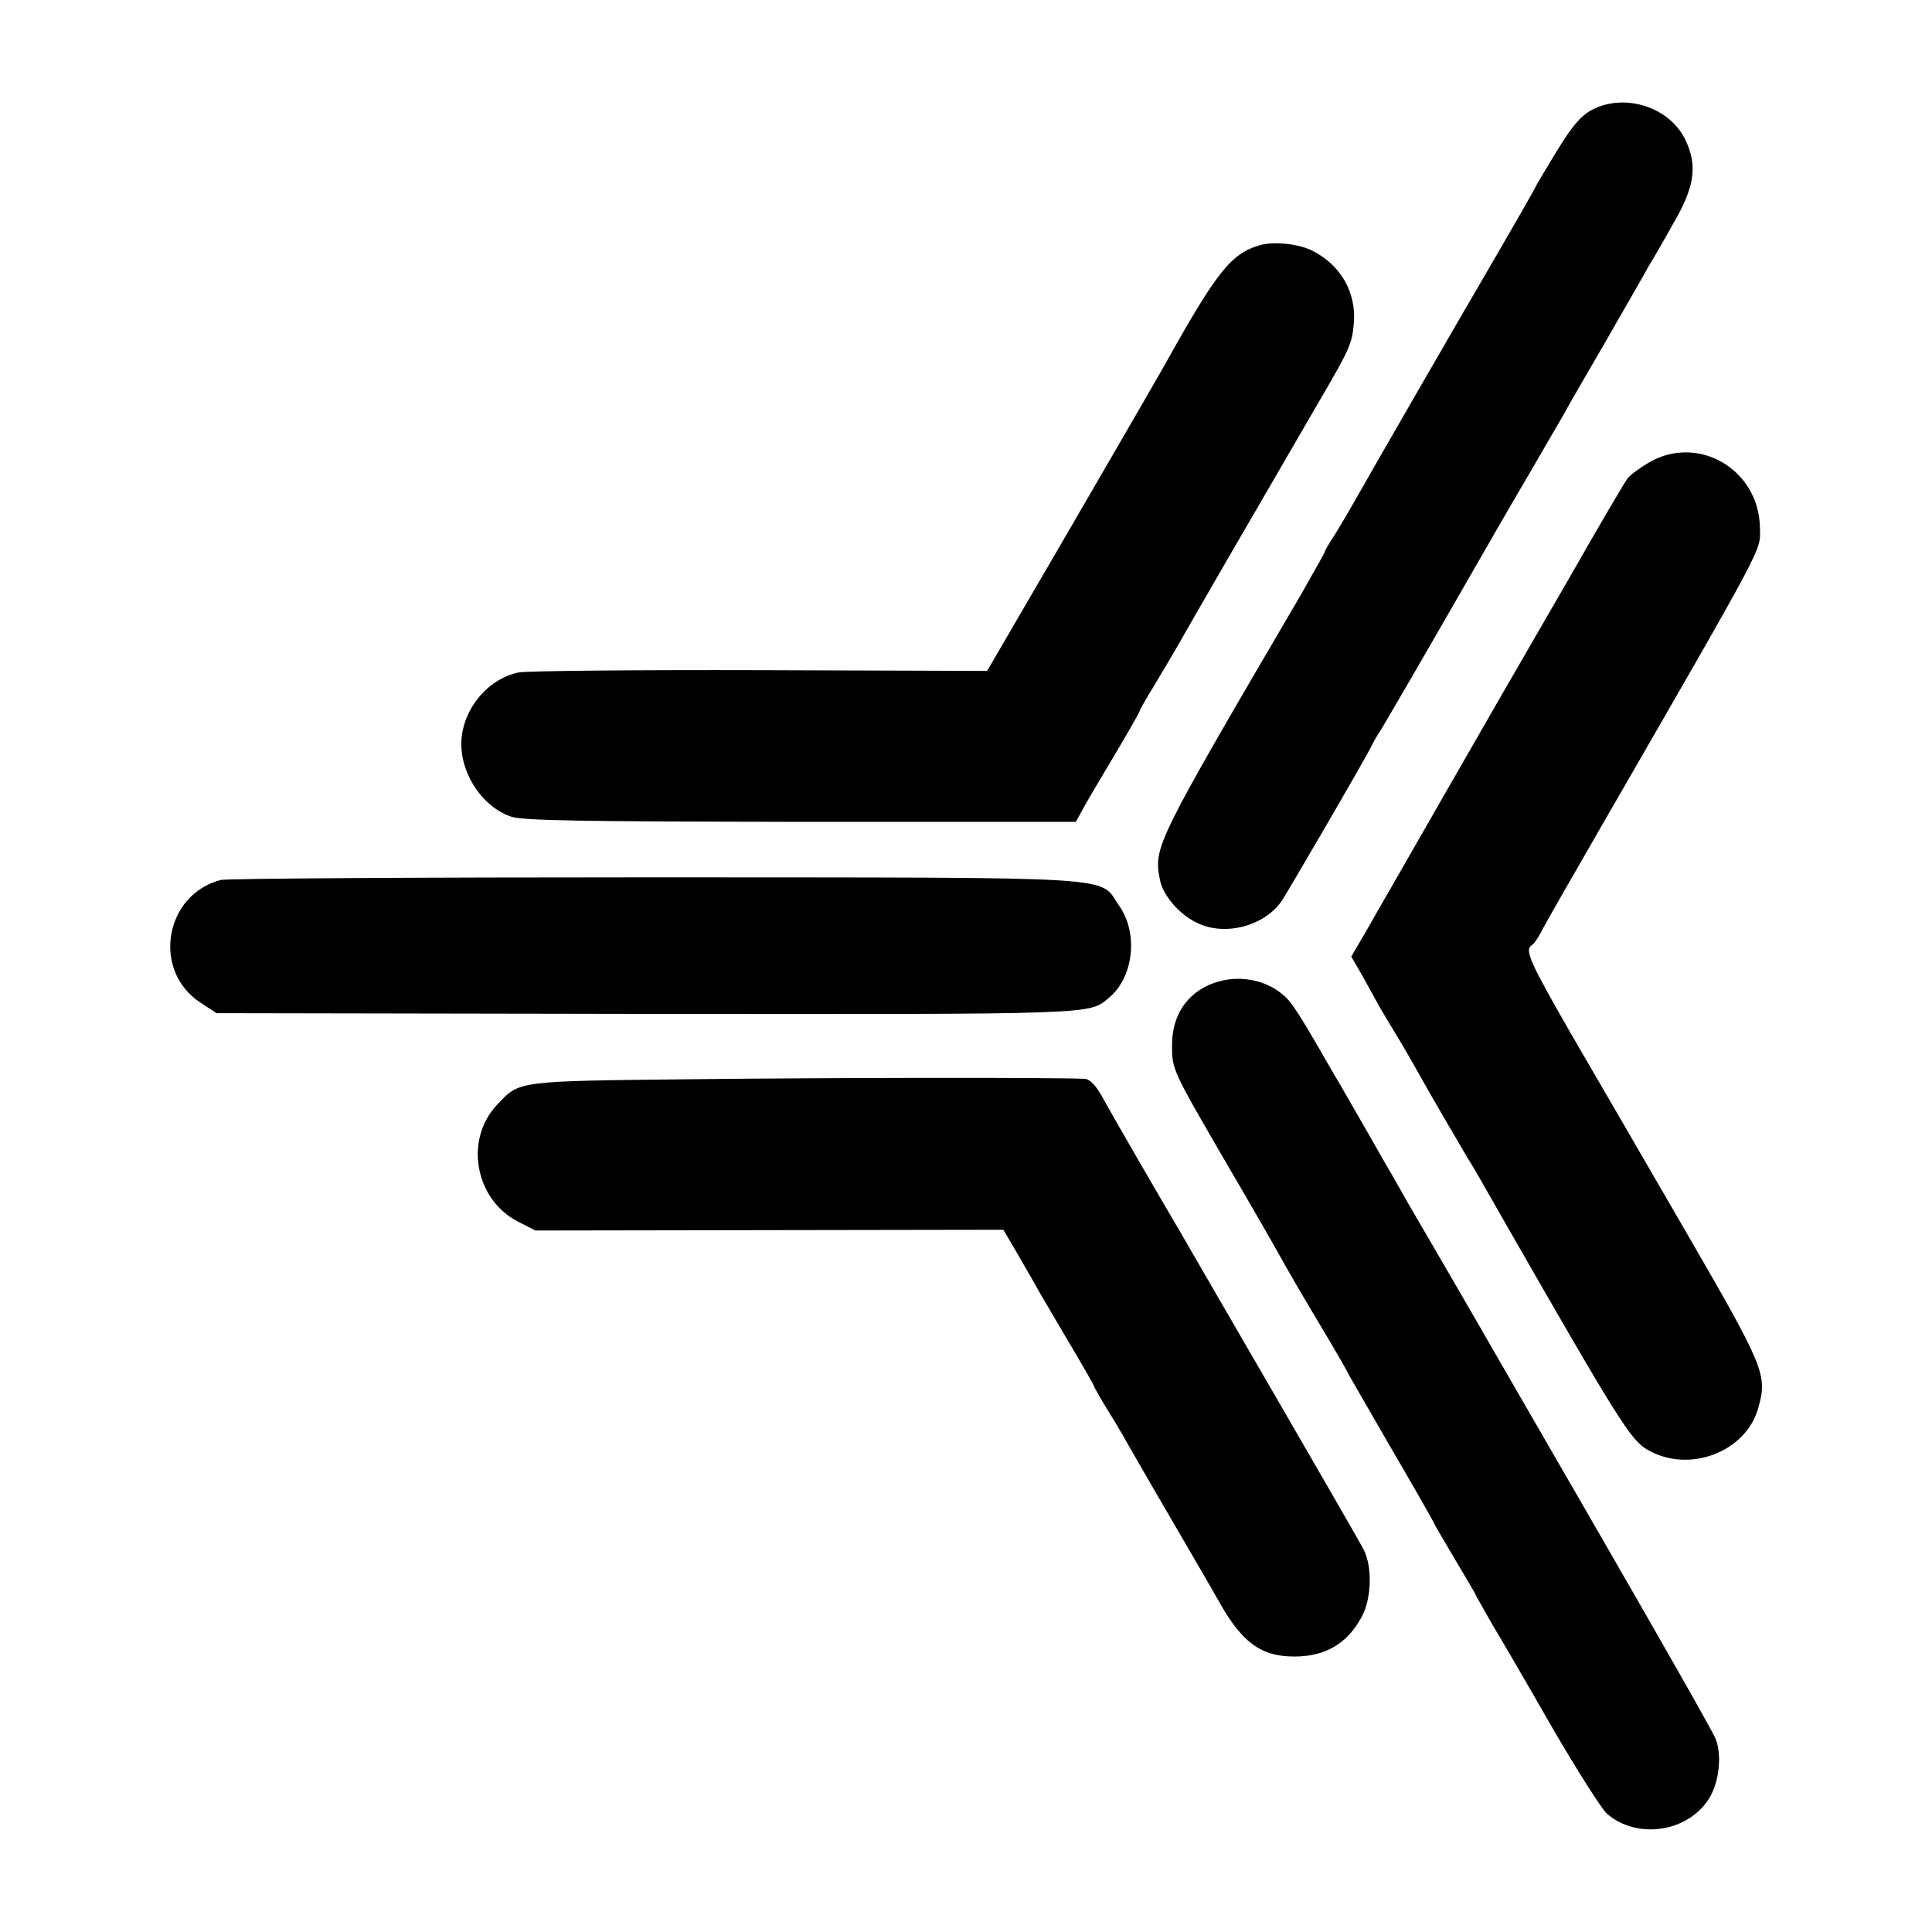
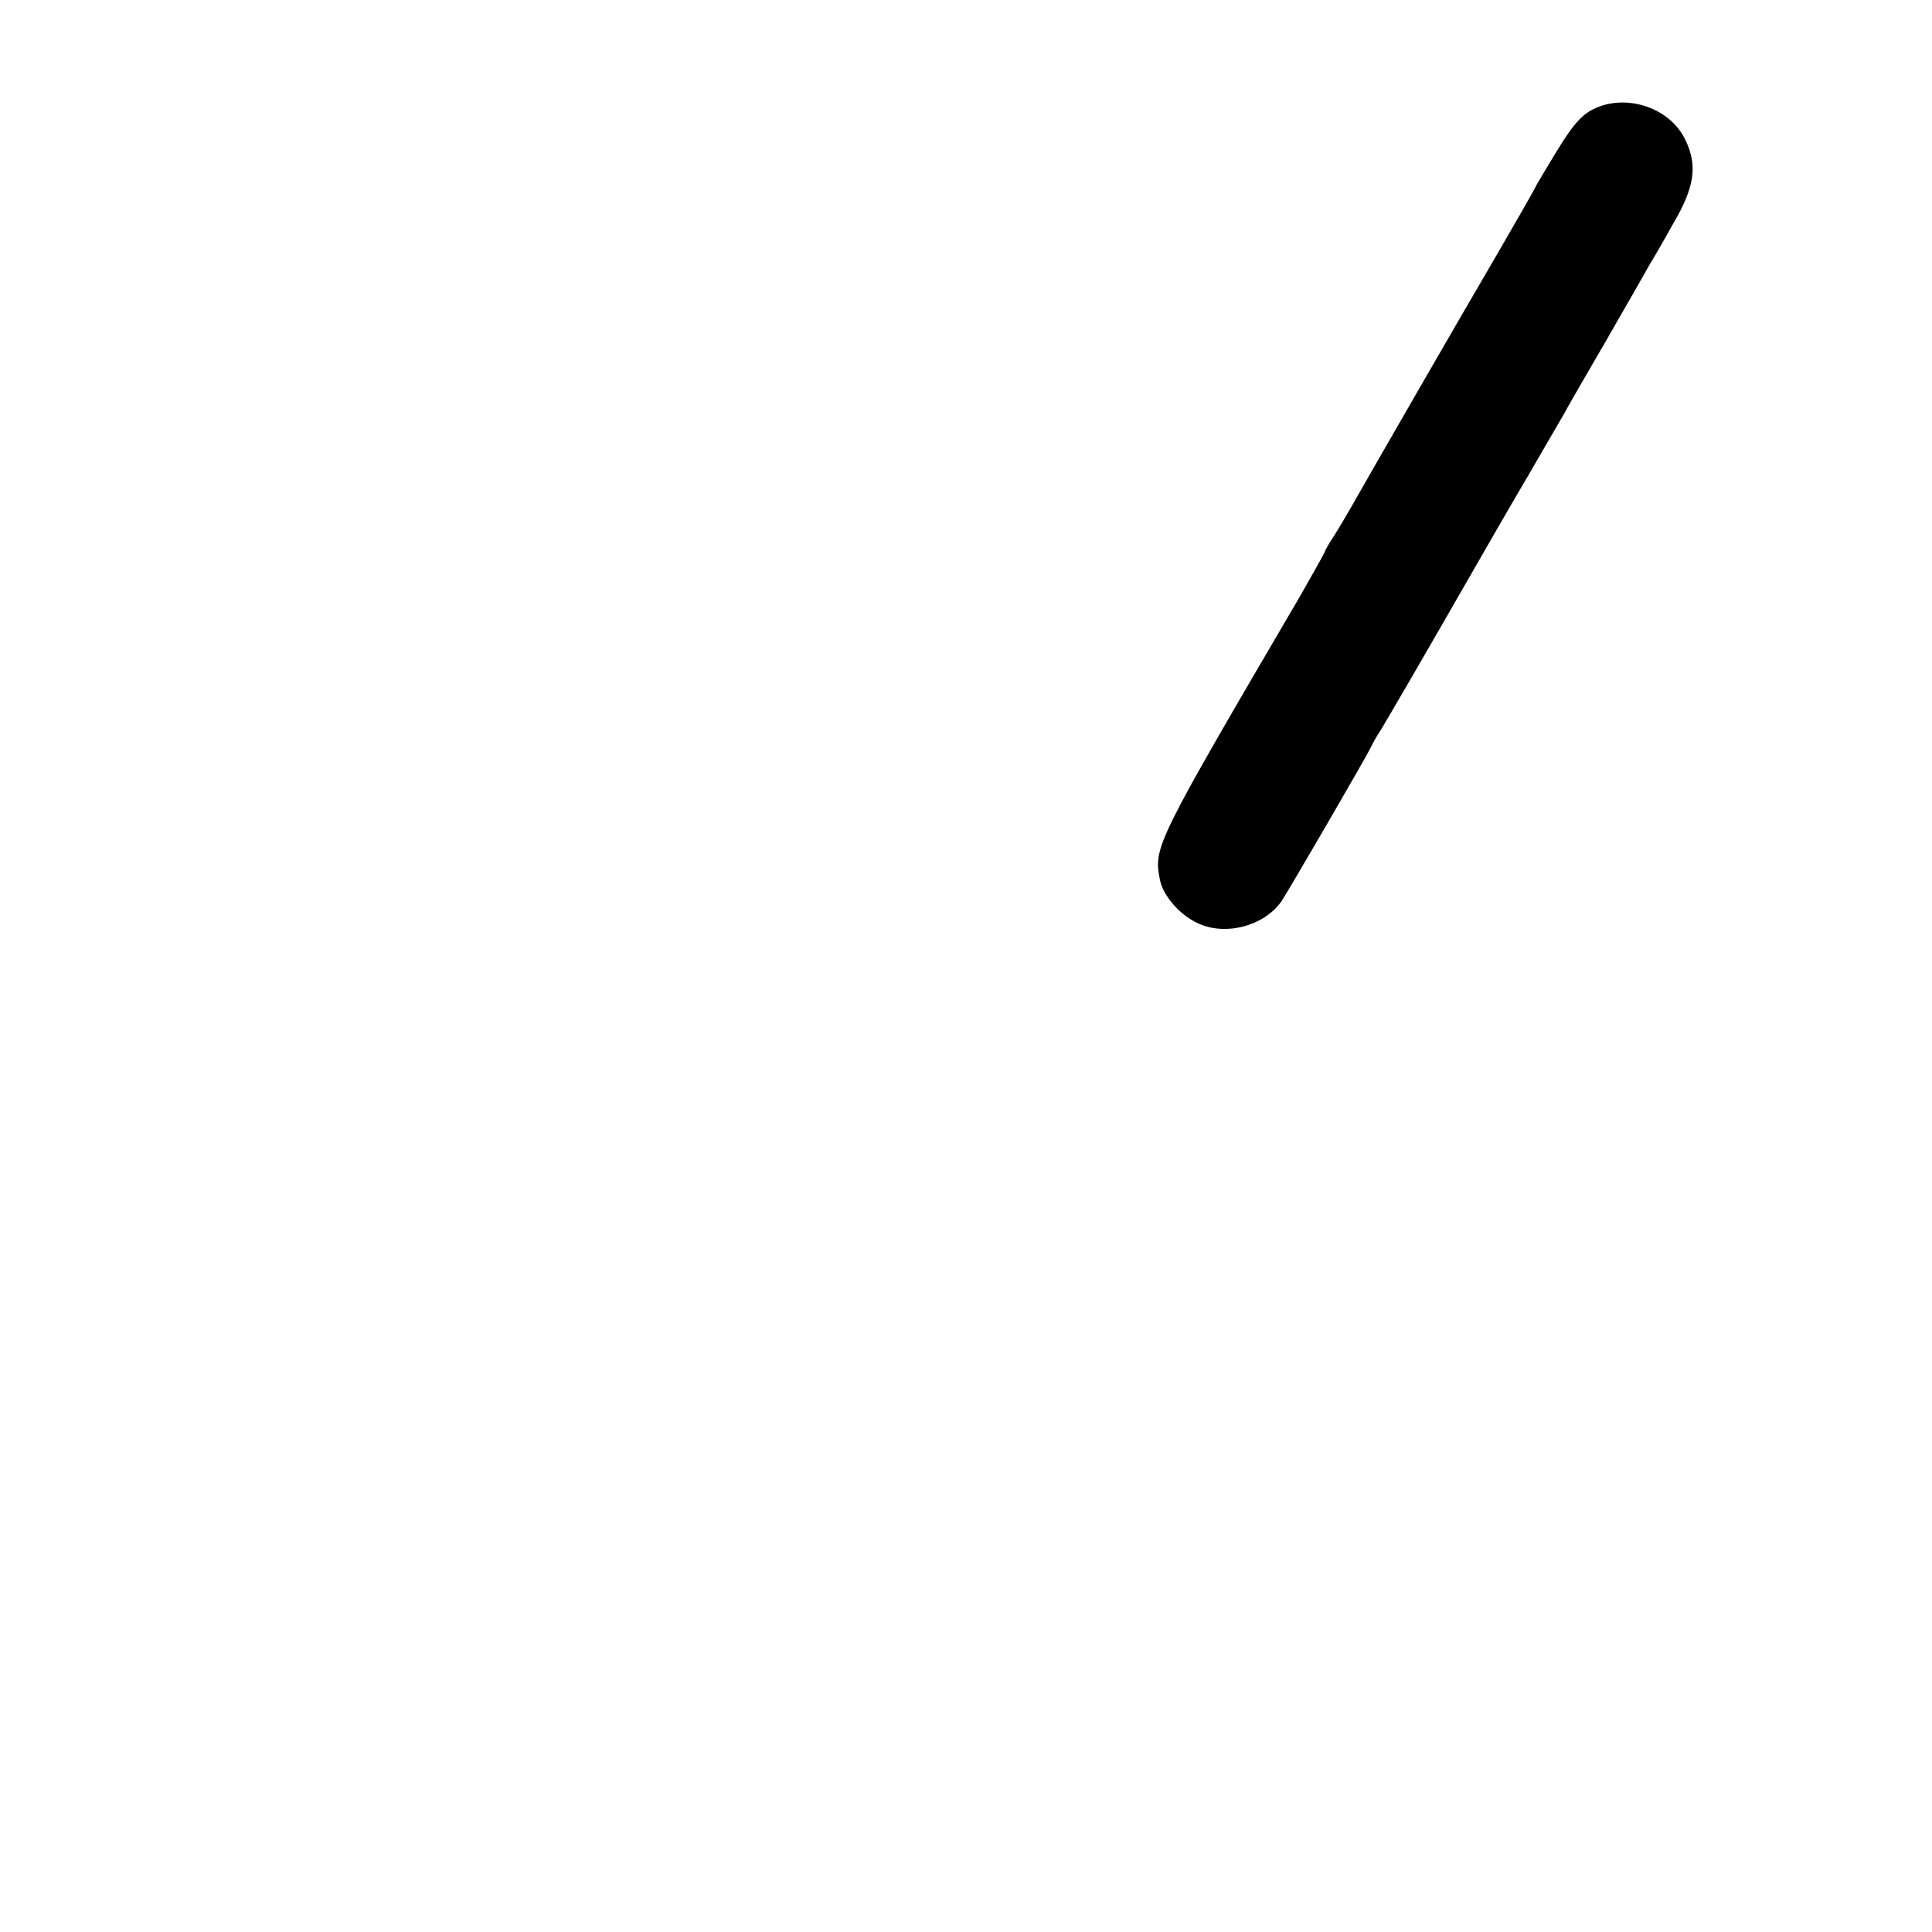
<svg xmlns="http://www.w3.org/2000/svg" version="1.0" width="512pt" height="512pt" viewBox="0 0 512 512" preserveAspectRatio="xMidYMid meet">
  <g transform="translate(0,512) scale(0.1,-0.1)" fill="#000000" stroke="none">
    <path d="M4245 4840 c-47 -16 -70 -39 -124 -128 -28 -46 -51 -85 -51 -86 0 -2 -44 -79 -98 -172 -95 -162 -356 -615 -393 -681 -10 -17 -29 -50 -43 -72 -15 -22 -26 -43 -26 -45 0 -2 -29 -53 -63 -113 -387 -661 -390 -667 -373 -755 8 -40 49 -89 95 -112 74 -39 182 -11 228 57 22 34 224 381 236 407 4 8 15 29 26 45 21 35 97 165 229 395 52 91 126 219 165 285 38 66 79 136 90 155 10 19 62 109 115 200 52 91 103 179 112 196 10 16 39 66 64 111 57 97 65 154 33 221 -36 78 -136 119 -222 92z" />
-     <path d="M3338 4470 c-75 -22 -113 -69 -248 -311 -8 -15 -118 -205 -244 -422 l-230 -395 -600 2 c-331 1 -619 -2 -641 -6 -76 -15 -140 -86 -151 -167 -12 -87 48 -187 130 -215 31 -11 188 -13 768 -14 l729 0 26 47 c14 25 53 90 85 144 32 54 58 100 58 102 0 3 17 33 38 67 21 35 50 84 65 110 22 40 207 359 375 648 80 137 85 149 90 205 6 81 -35 152 -109 190 -36 19 -104 26 -141 15z" />
-     <path d="M4371 3895 c-24 -14 -50 -33 -58 -43 -7 -9 -77 -128 -155 -265 -79 -136 -151 -262 -162 -280 -81 -141 -293 -510 -311 -542 -13 -22 -41 -71 -63 -110 l-41 -70 29 -50 c15 -27 37 -67 48 -87 12 -20 32 -54 45 -75 13 -21 37 -63 54 -93 29 -53 114 -198 133 -230 9 -13 37 -62 91 -157 307 -536 340 -589 385 -615 110 -64 262 -6 294 112 24 87 16 106 -190 462 -106 183 -244 421 -307 529 -109 190 -123 221 -104 234 6 3 16 18 24 33 7 15 76 135 152 267 451 782 430 743 429 806 -2 154 -162 249 -293 174z" />
-     <path d="M585 2788 c-149 -39 -183 -240 -54 -325 l43 -28 1140 -2 c1205 -1 1171 -2 1225 43 65 54 78 169 28 242 -58 82 39 76 -1229 77 -620 0 -1139 -3 -1153 -7z" />
-     <path d="M3198 2507 c-61 -30 -93 -87 -92 -161 0 -59 4 -67 128 -281 71 -121 141 -243 156 -270 15 -28 62 -109 104 -179 42 -70 76 -129 76 -131 0 -1 52 -91 115 -200 63 -108 115 -199 115 -201 0 -2 25 -44 55 -95 30 -50 55 -93 55 -94 0 -2 20 -36 43 -77 24 -40 97 -165 161 -277 65 -112 130 -214 144 -227 80 -70 216 -50 272 41 26 42 34 116 16 158 -7 18 -139 250 -293 517 -154 267 -290 502 -302 523 -12 21 -62 108 -111 192 -49 84 -99 170 -110 189 -11 20 -30 53 -42 74 -12 20 -43 75 -70 122 -27 47 -58 101 -69 120 -12 19 -41 71 -67 115 -25 44 -55 91 -66 103 -52 59 -144 75 -218 39z" />
-     <path d="M1840 2260 c-476 -5 -462 -4 -522 -67 -88 -92 -60 -251 54 -310 l47 -24 620 1 620 1 37 -63 c20 -35 47 -81 59 -103 13 -22 50 -86 84 -143 34 -57 61 -105 61 -107 0 -2 17 -32 38 -66 22 -35 50 -84 64 -109 14 -25 65 -112 113 -195 48 -82 99 -170 113 -195 62 -112 113 -150 202 -150 82 0 141 34 179 106 26 48 28 132 5 177 -9 18 -116 203 -237 412 -121 209 -235 405 -252 435 -18 30 -65 111 -105 180 -40 69 -84 146 -99 173 -17 31 -33 47 -46 48 -93 4 -682 3 -1035 -1z" />
  </g>
</svg>